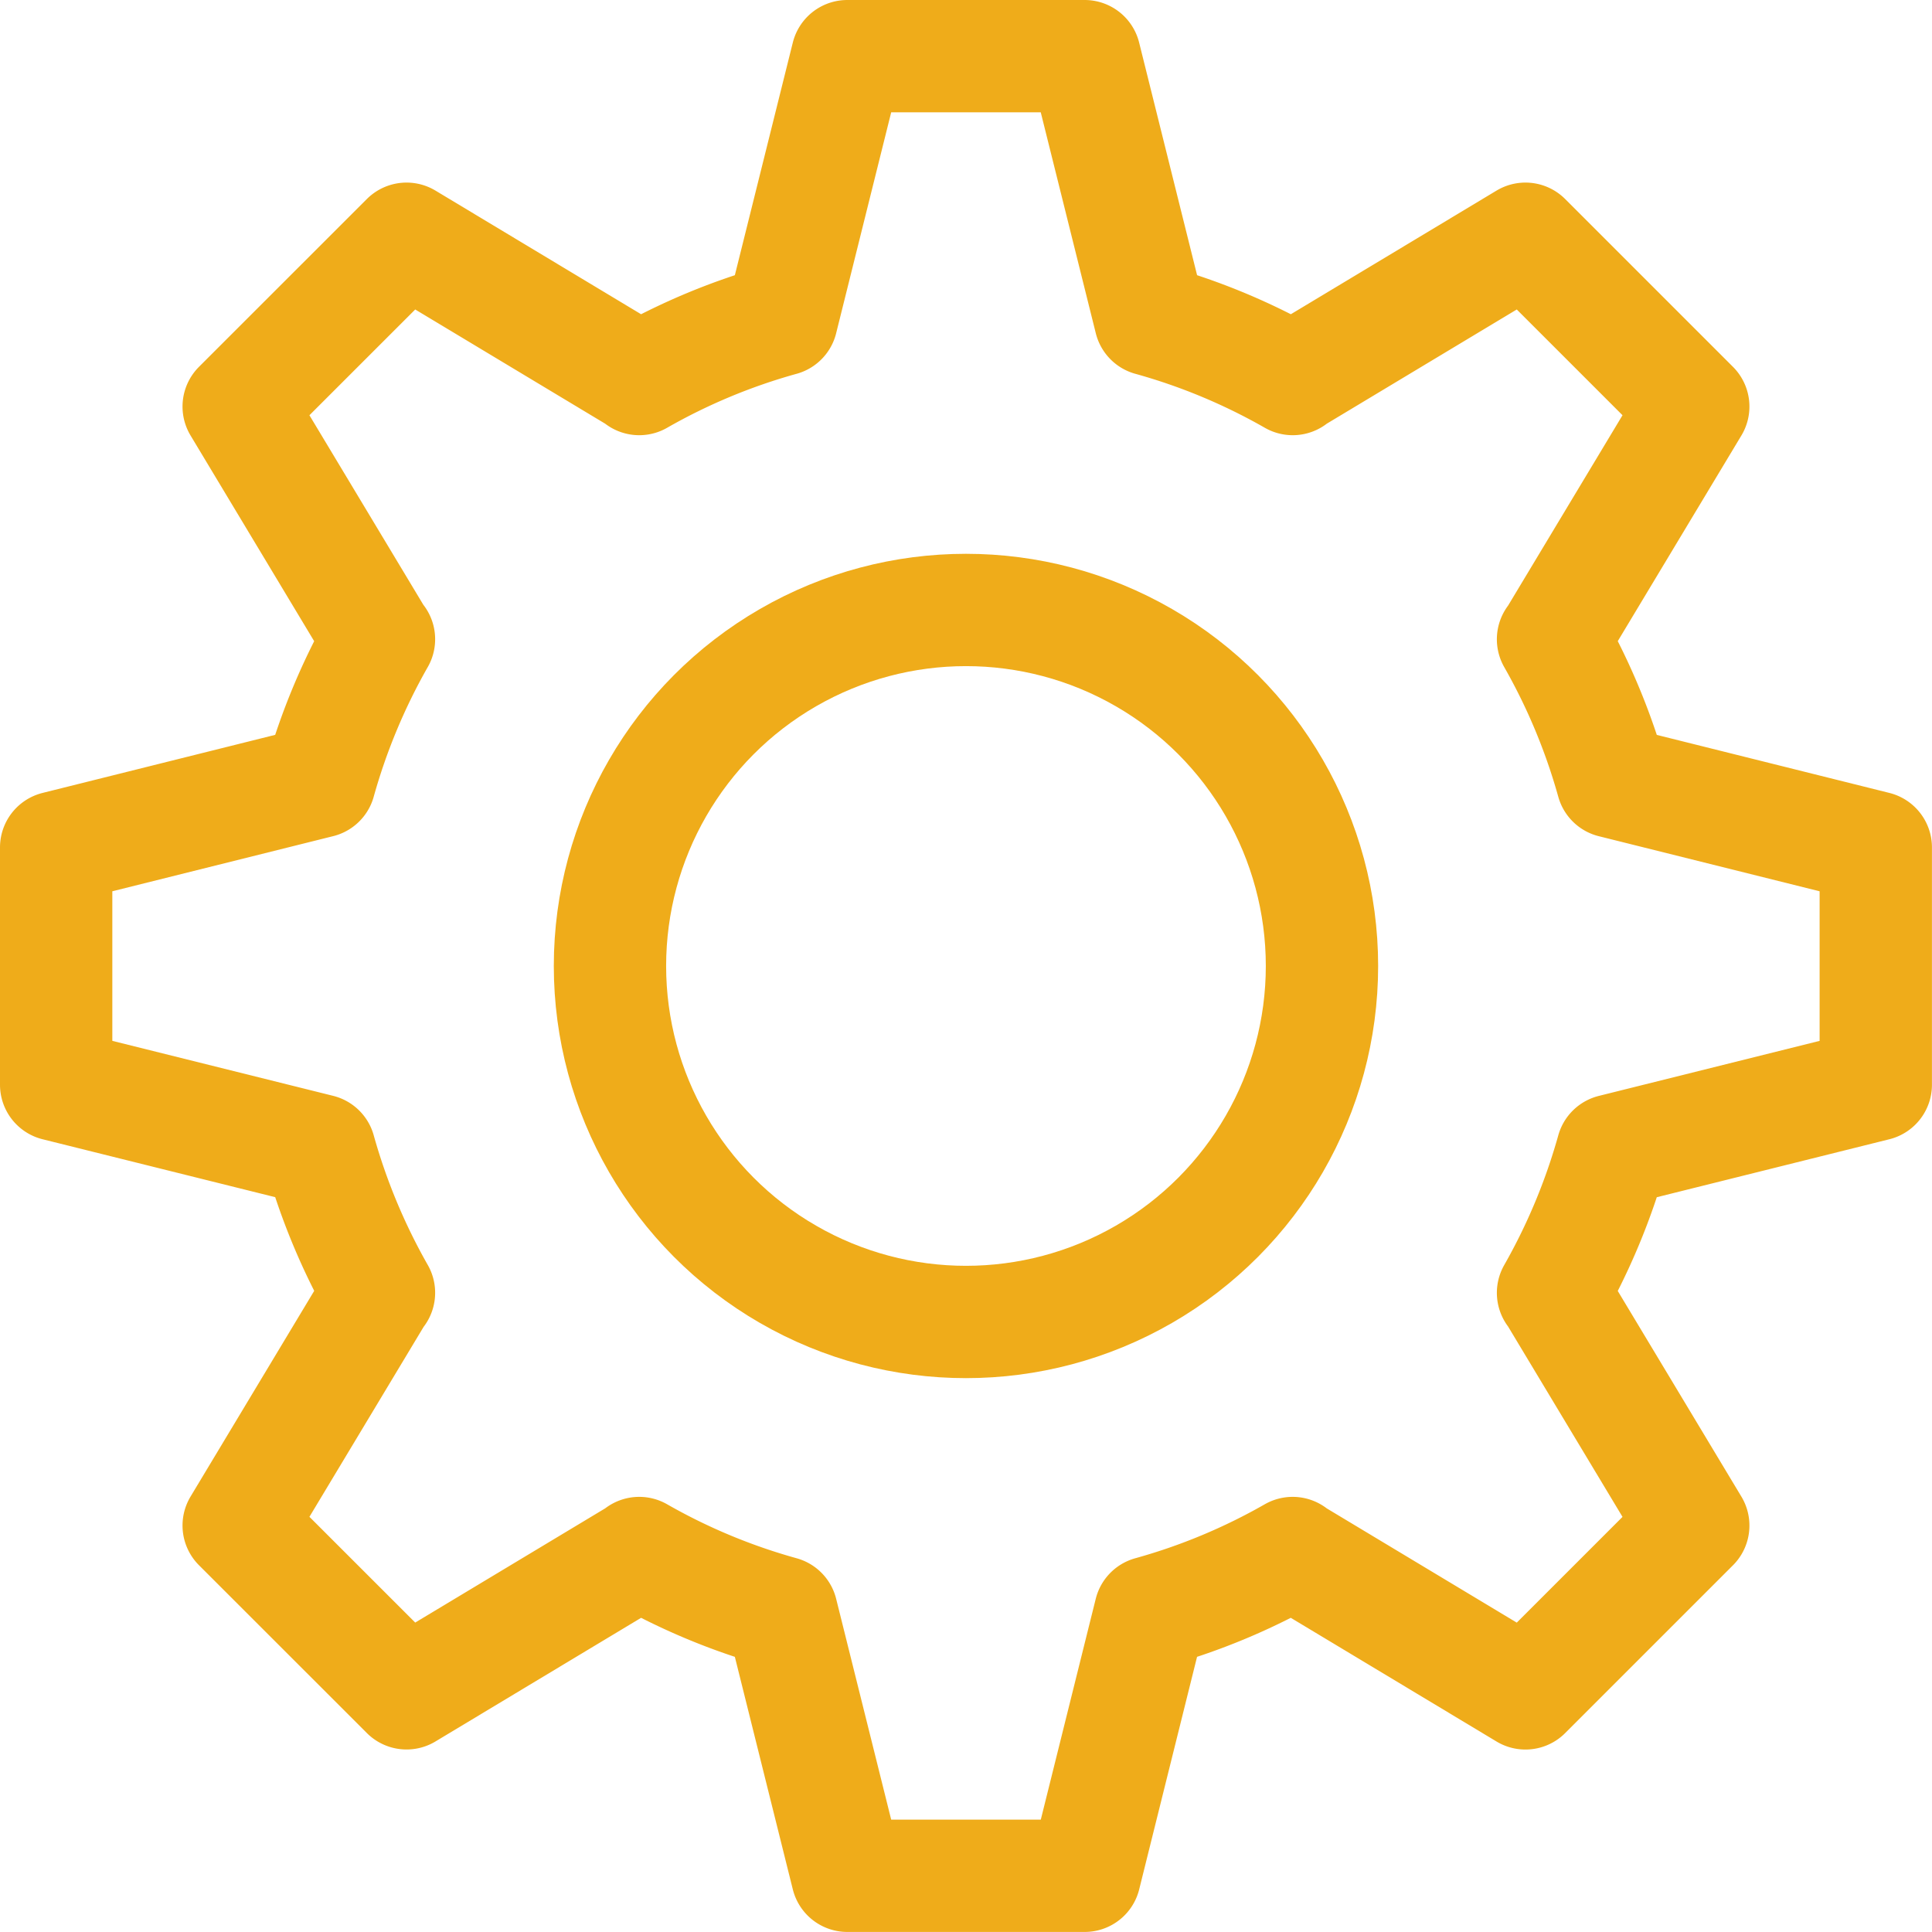
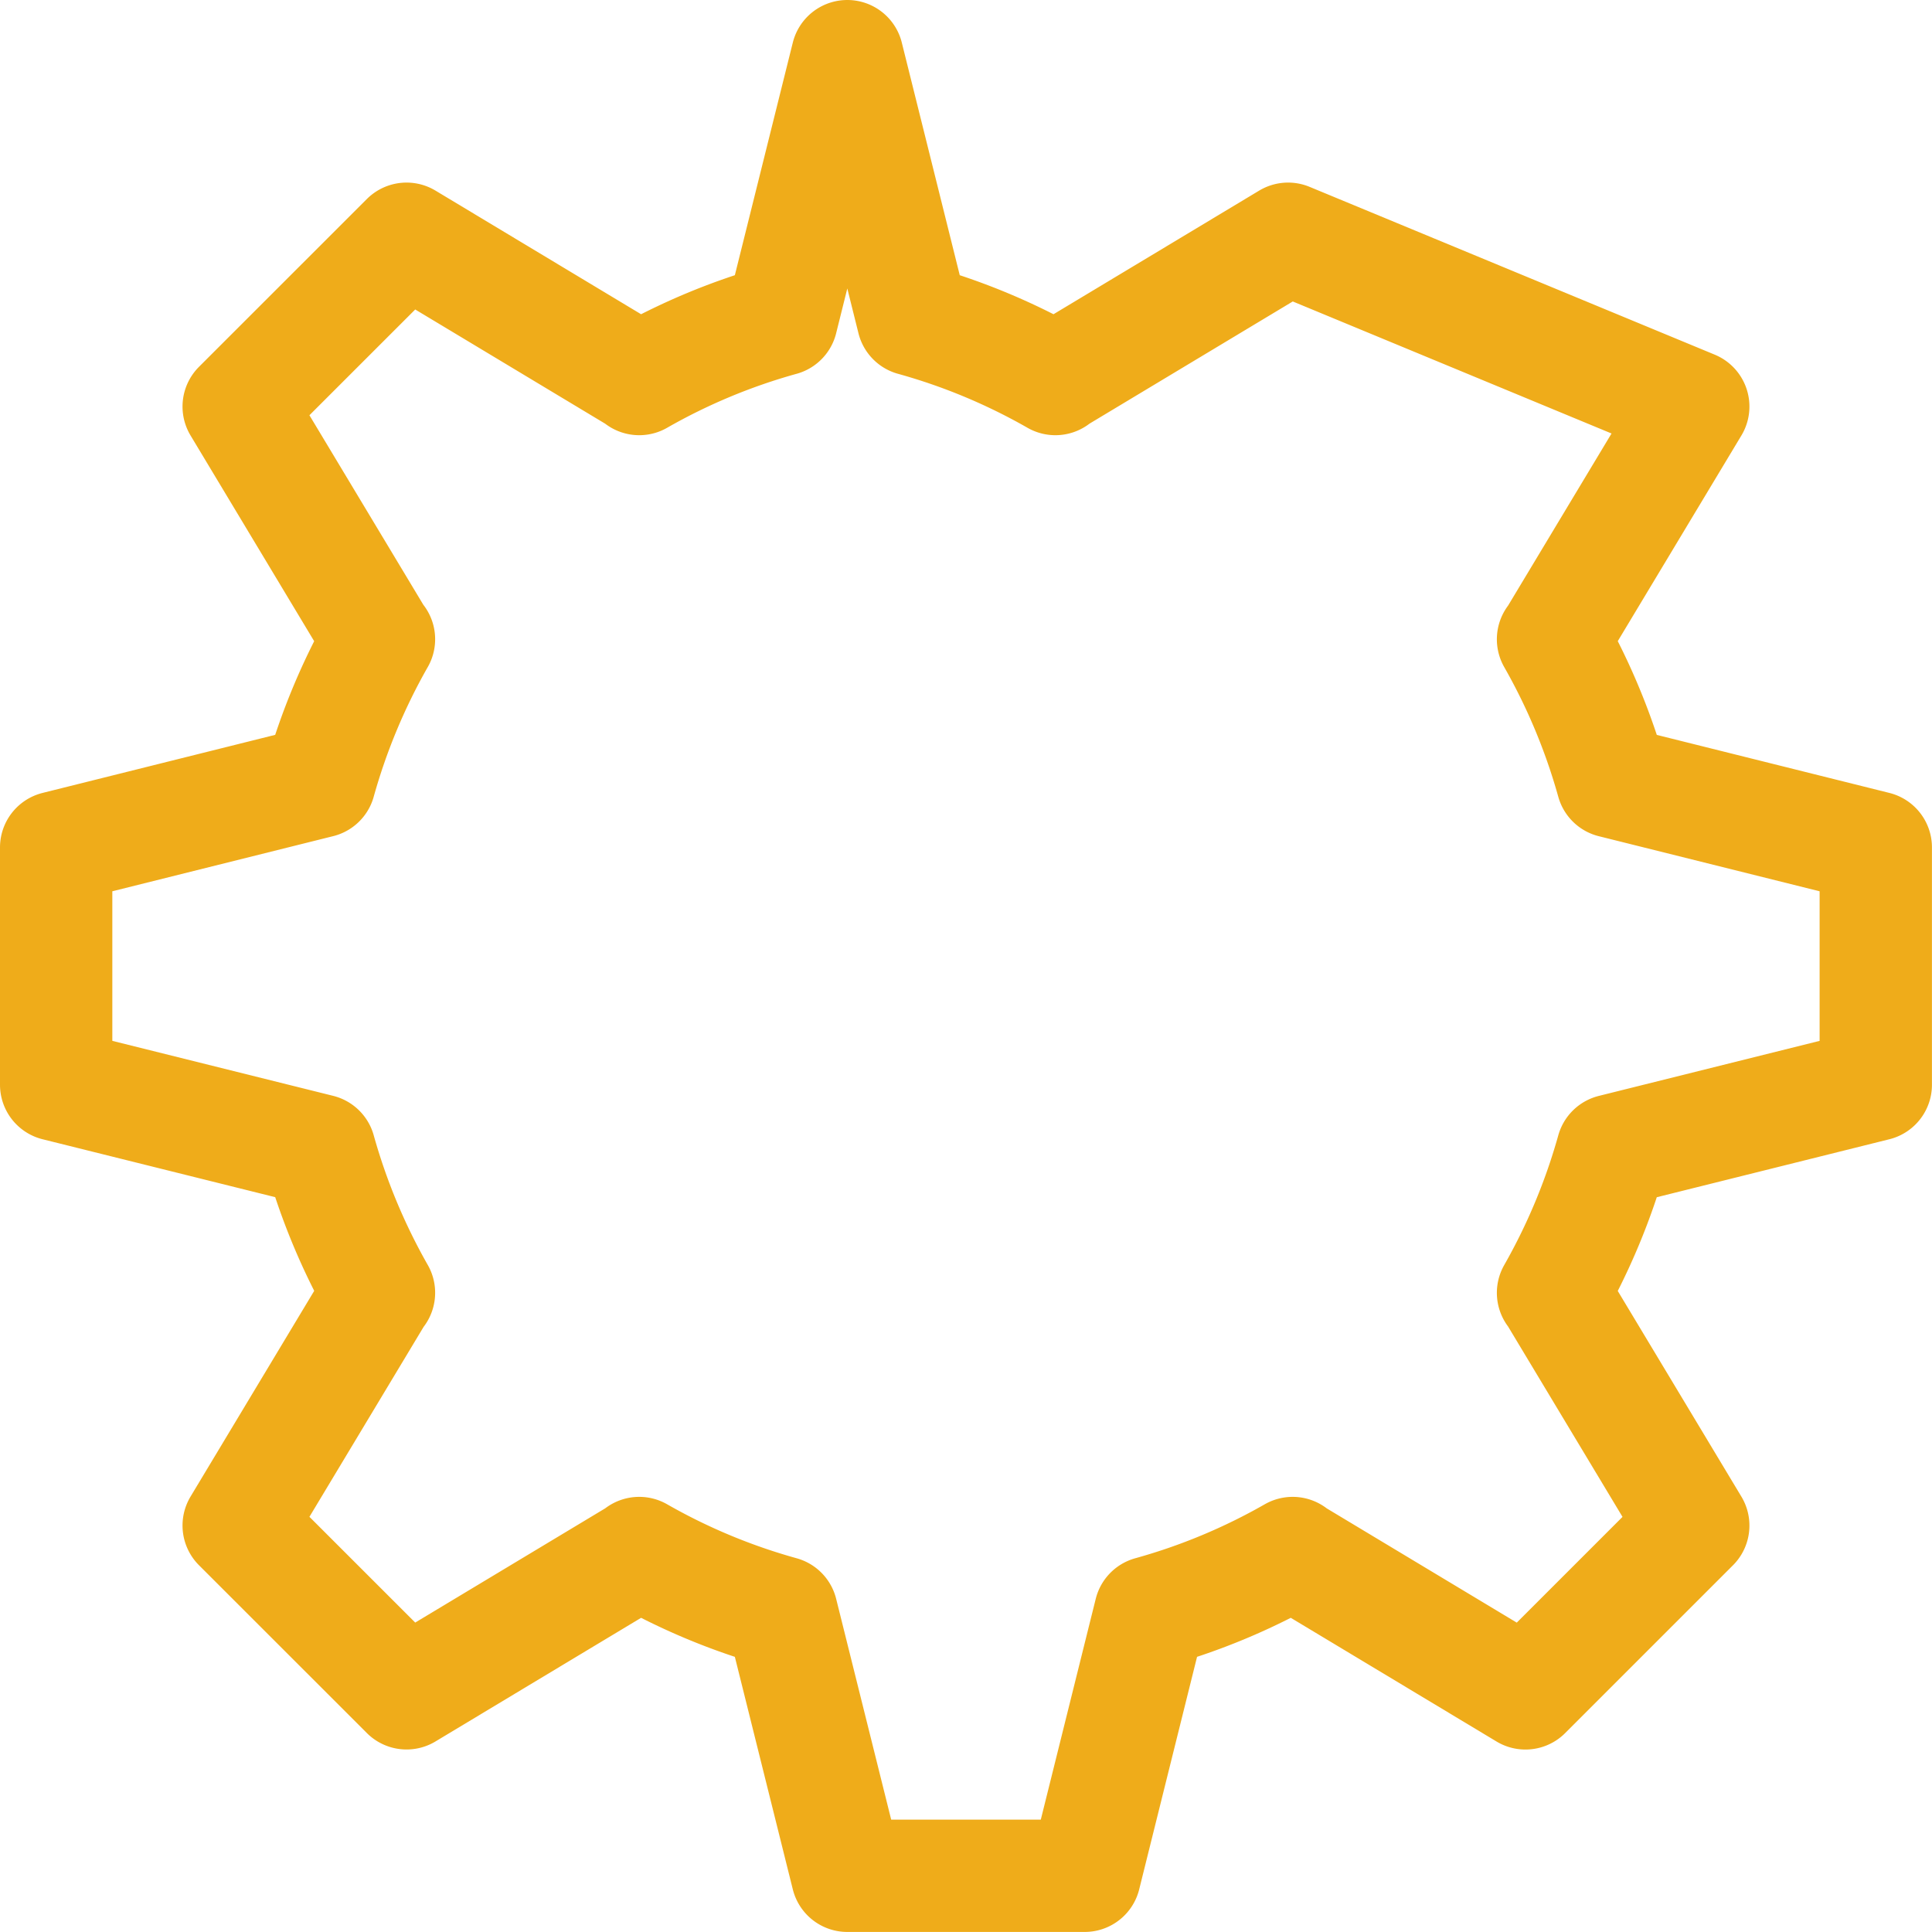
<svg xmlns="http://www.w3.org/2000/svg" width="34.401" height="34.402" viewBox="0 0 34.401 34.402">
  <g id="Group_60" data-name="Group 60" transform="translate(0.5 0.5)">
-     <path id="Path_61" data-name="Path 61" d="M6.241,10.884,3.75,6.739,6.739,3.751l4.143,2.491v.007a11.075,11.075,0,0,1,2.536-1.057L14.587.5h4.226l1.169,4.692a11.075,11.075,0,0,1,2.536,1.057V6.242l4.144-2.491L29.65,6.739l-2.491,4.144h-.006a11.228,11.228,0,0,1,1.057,2.536L32.9,14.589v4.226L28.21,19.984a11.255,11.255,0,0,1-1.057,2.536h.006l2.491,4.144-2.988,2.988L22.517,27.16v-.007a11.075,11.075,0,0,1-2.536,1.057L18.814,32.9H14.587L13.418,28.21a11.075,11.075,0,0,1-2.536-1.057v.007L6.739,29.651,3.75,26.663l2.491-4.144h.007a11.255,11.255,0,0,1-1.057-2.536L.5,18.815V14.589l4.691-1.171a11.228,11.228,0,0,1,1.057-2.536Z" fill="none" stroke="#efac1a" stroke-linecap="round" stroke-linejoin="round" stroke-width="2" />
-     <circle id="Ellipse_31" data-name="Ellipse 31" cx="6.339" cy="6.339" r="6.339" transform="translate(10.361 10.361)" fill="none" stroke="#efac1a" stroke-linecap="round" stroke-linejoin="round" stroke-width="2" />
+     <path id="Path_61" data-name="Path 61" d="M6.241,10.884,3.75,6.739,6.739,3.751l4.143,2.491v.007a11.075,11.075,0,0,1,2.536-1.057L14.587.5l1.169,4.692a11.075,11.075,0,0,1,2.536,1.057V6.242l4.144-2.491L29.65,6.739l-2.491,4.144h-.006a11.228,11.228,0,0,1,1.057,2.536L32.9,14.589v4.226L28.21,19.984a11.255,11.255,0,0,1-1.057,2.536h.006l2.491,4.144-2.988,2.988L22.517,27.16v-.007a11.075,11.075,0,0,1-2.536,1.057L18.814,32.9H14.587L13.418,28.21a11.075,11.075,0,0,1-2.536-1.057v.007L6.739,29.651,3.75,26.663l2.491-4.144h.007a11.255,11.255,0,0,1-1.057-2.536L.5,18.815V14.589l4.691-1.171a11.228,11.228,0,0,1,1.057-2.536Z" fill="none" stroke="#efac1a" stroke-linecap="round" stroke-linejoin="round" stroke-width="2" />
  </g>
</svg>